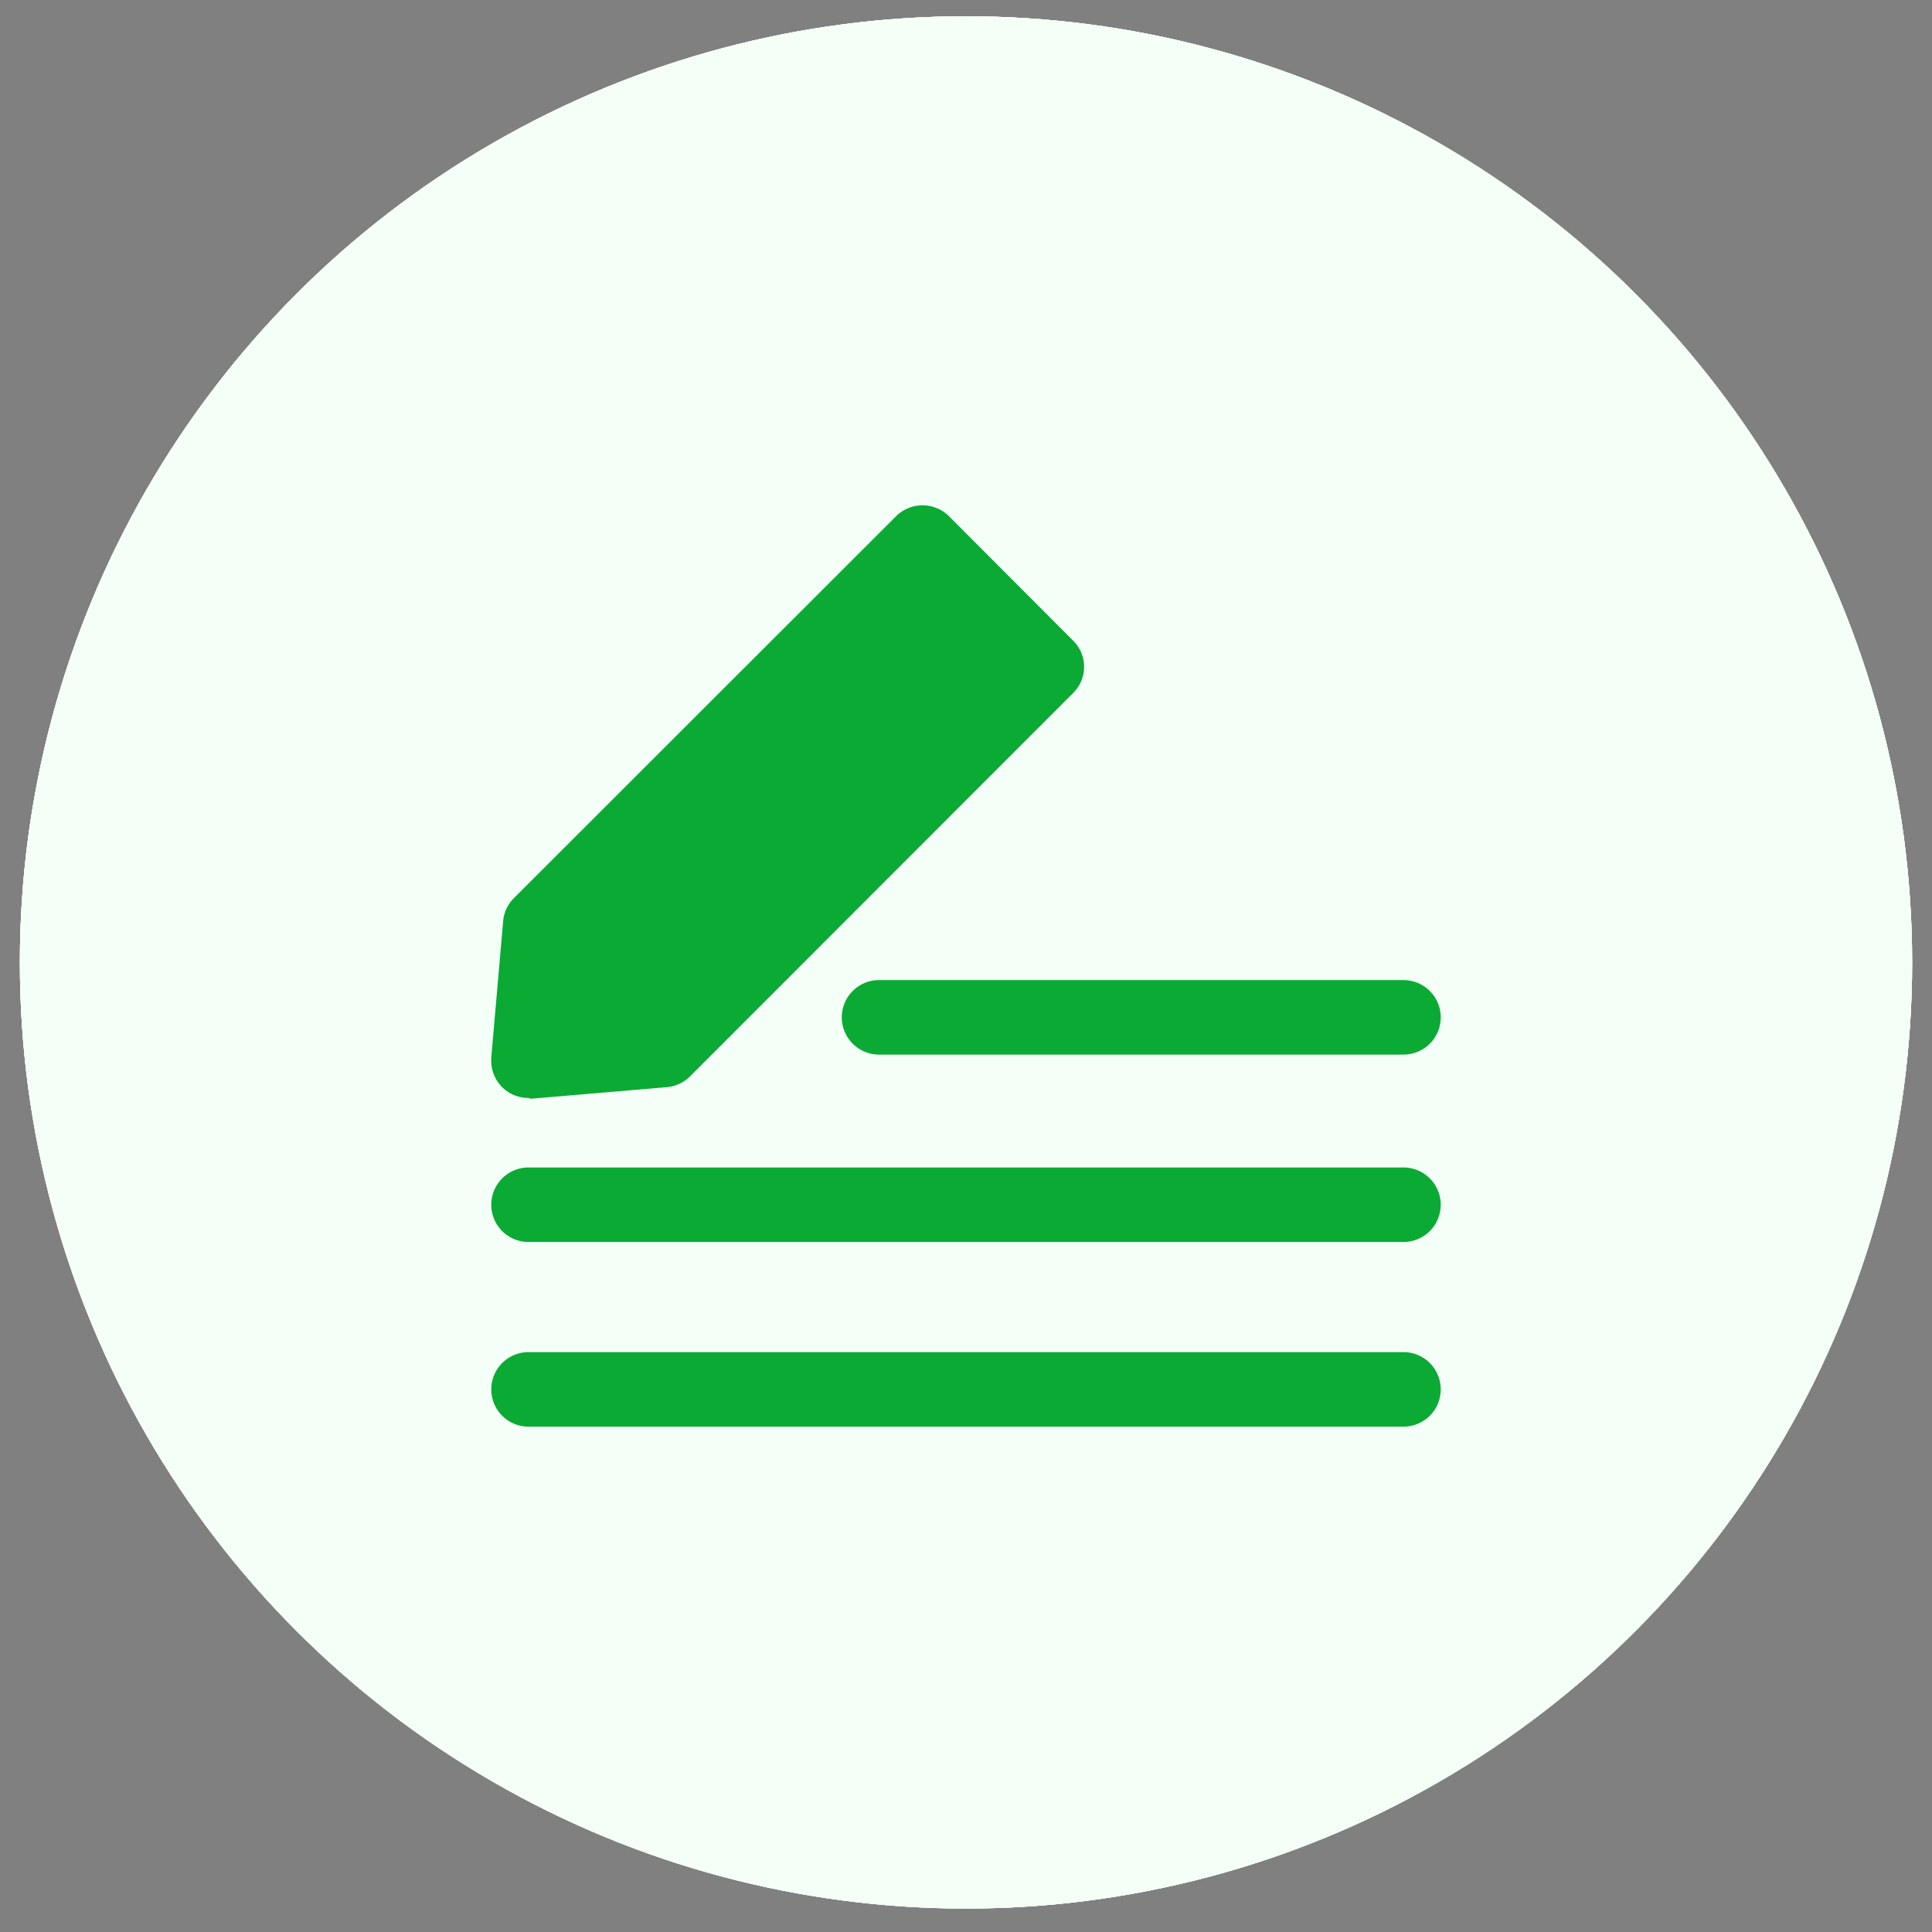
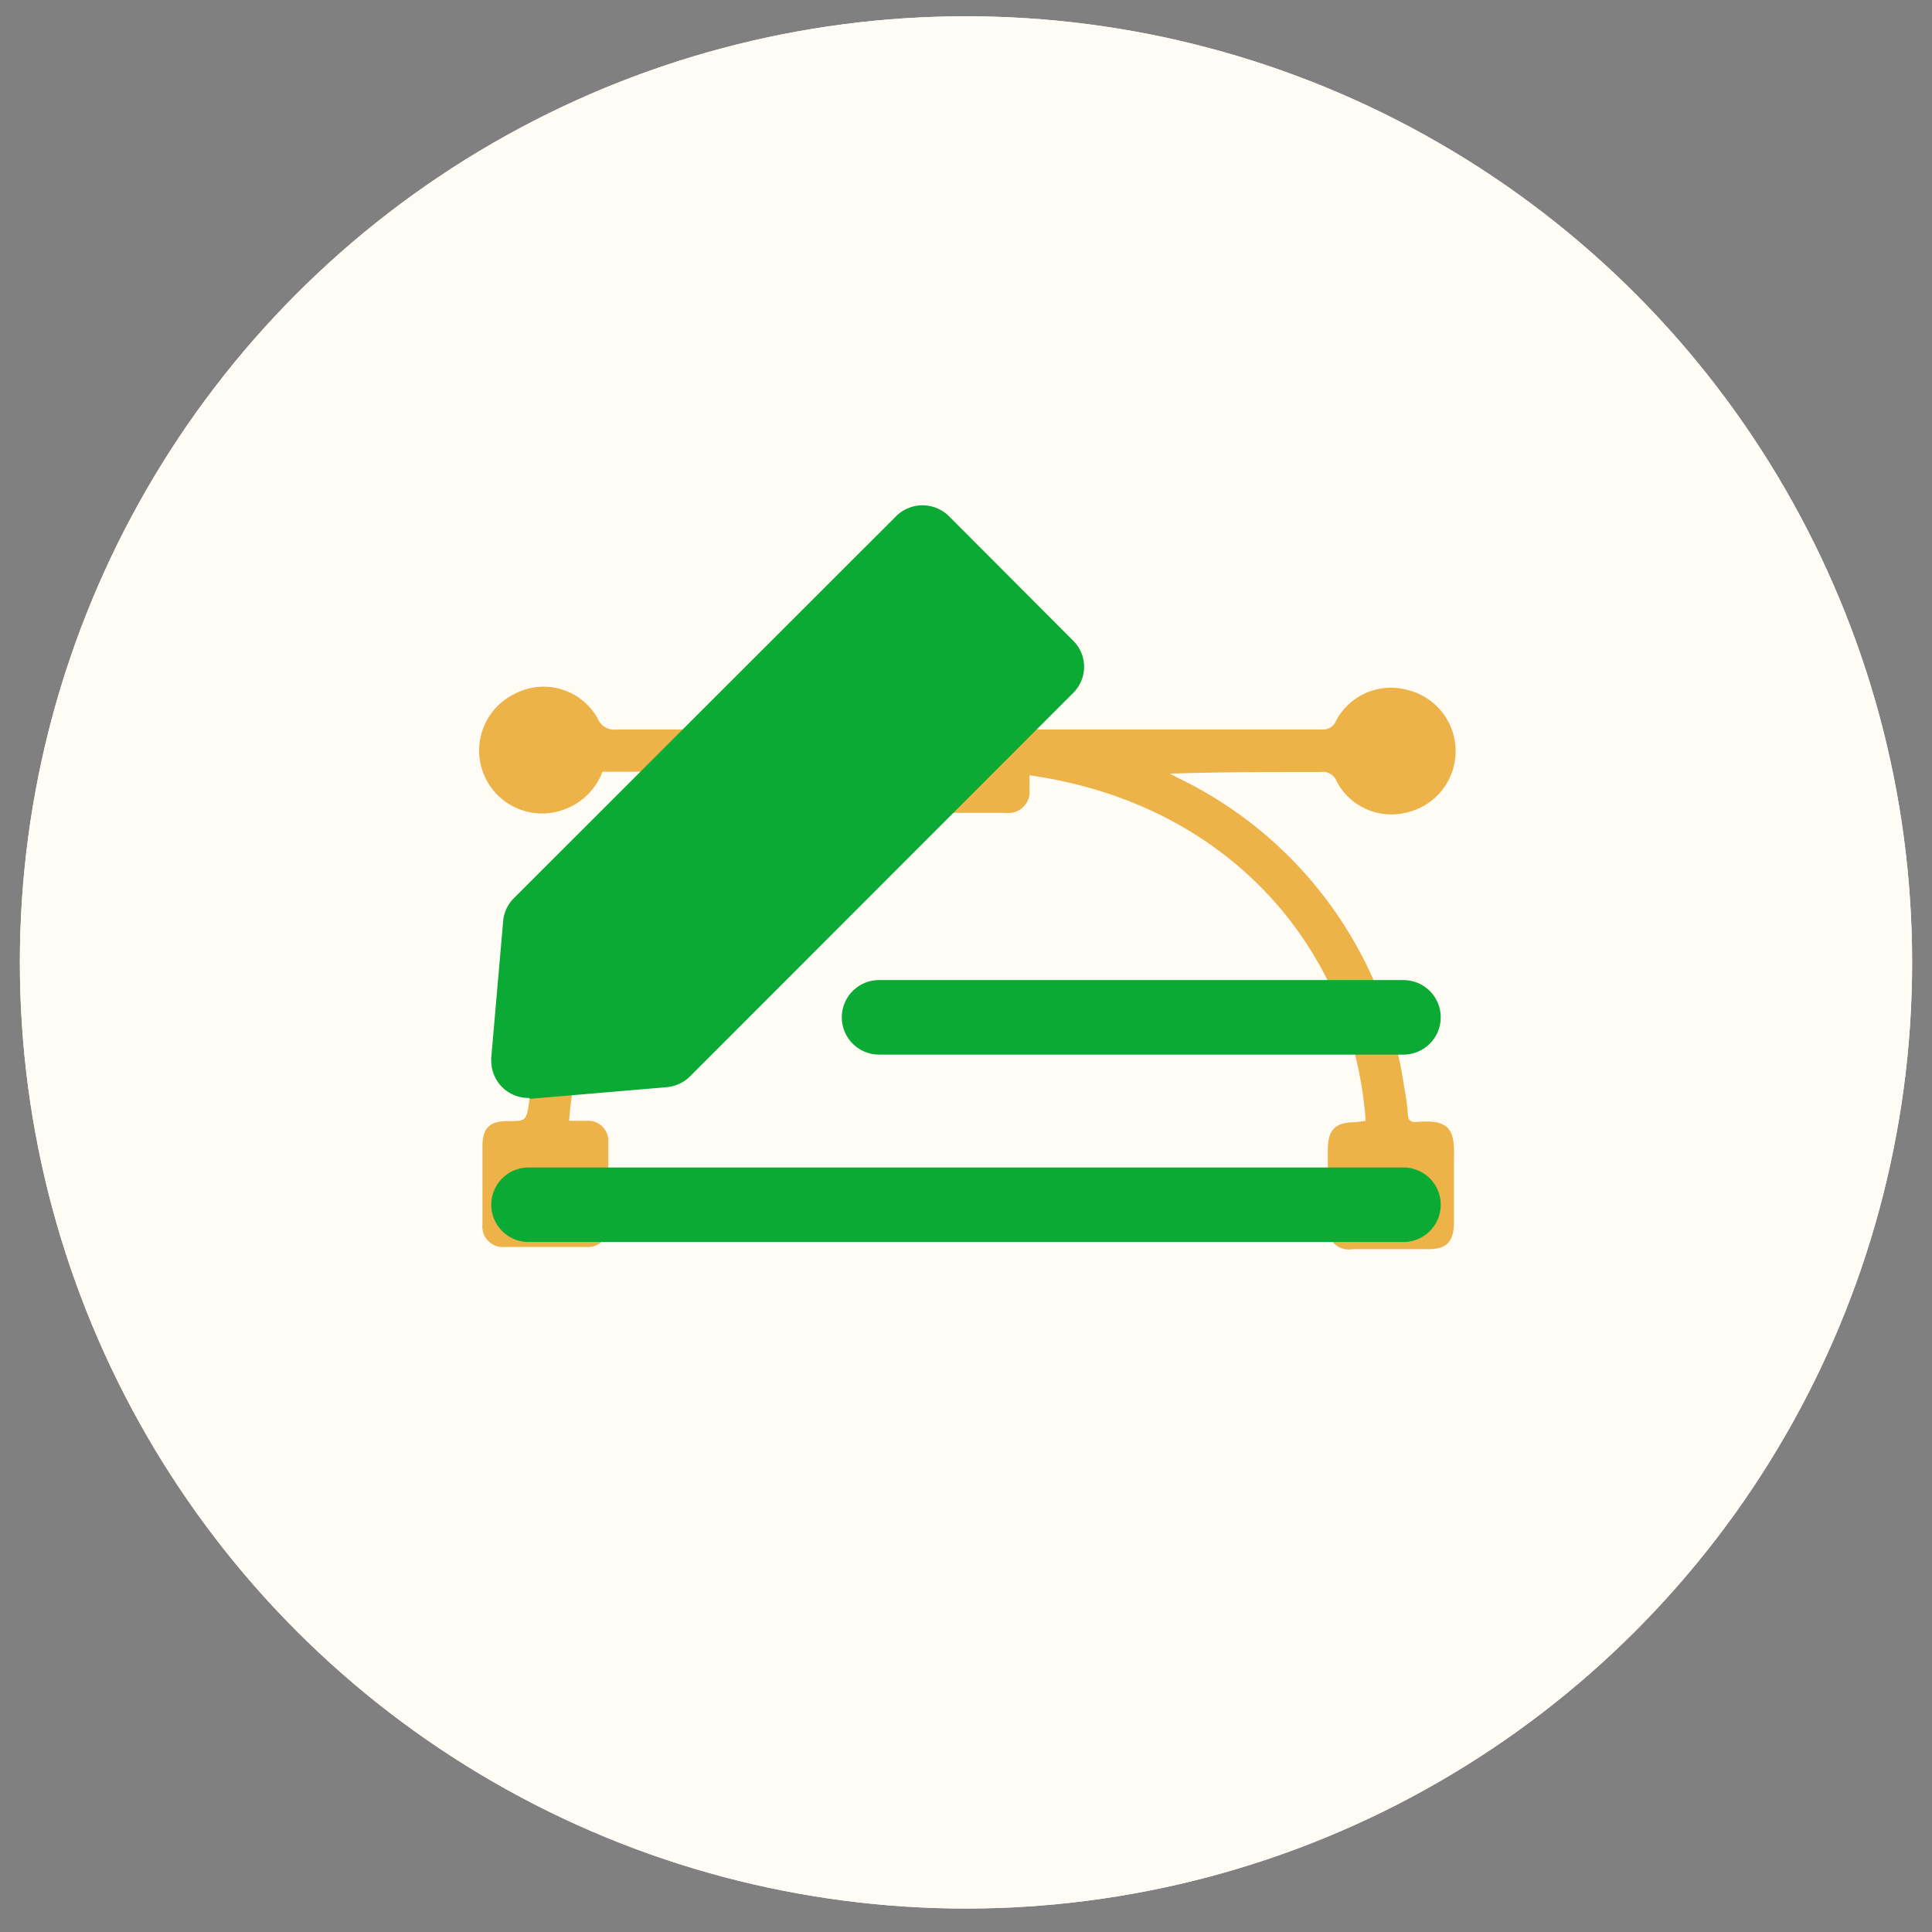
<svg xmlns="http://www.w3.org/2000/svg" id="Layer_1" data-name="Layer 1" viewBox="0 0 70 70">
  <rect x="0" y="0" width="70" height="70" fill="#808080" stroke="none" />
  <defs>
    <style>.cls-1{fill:#fffaf9;}.cls-2{fill:#562f2b;}.cls-3{fill:#fffcf6;}.cls-4{fill:#edb248;}.cls-5{fill:#f3fff7;}.cls-6{fill:#0baa34;}</style>
  </defs>
  <circle class="cls-1" cx="35" cy="34.87" r="34.28" />
-   <path class="cls-2" d="M53.8,35V51.81a2.12,2.12,0,0,1-2.37,2.38H28.91a2.11,2.11,0,0,1-2.25-1.55,2,2,0,0,1-.08-.6q0-1.2,0-2.4c0-.48.25-.76.63-.75s.58.29.59.75c0,.76,0,1.52,0,2.28s.31,1,1.05,1H51.52c.75,0,1.06-.32,1.06-1.08V18.12c0-.78-.3-1.09-1.08-1.09H28.86c-.76,0-1.06.31-1.06,1.07v8.46c0,.13,0,.25,0,.38a.6.6,0,0,1-1.2,0,1.85,1.85,0,0,1,0-.23V18a2.2,2.2,0,0,1,.42-1.4,2.11,2.11,0,0,1,1.76-.83H51.62a2.09,2.09,0,0,1,2.18,2.27Z" />
  <path class="cls-2" d="M26.65,34.25l1.42-.58,8.65-3.59a2.09,2.09,0,0,1,2.42.44,2,2,0,0,1-.71,3.25c-.73.33-1.47.61-2.21.92l-.42.18A2.12,2.12,0,0,1,35.54,38a2.09,2.09,0,0,1,.07,2.89l.13.16a2,2,0,0,1-.7,3.36c-3.33,1.38-6.67,2.74-10,4.15a3.68,3.68,0,0,1-1.94.11,3.66,3.66,0,0,0-2.21.29A.59.59,0,0,1,20,48.7c-.14-.34,0-.65.43-.83a4.37,4.37,0,0,1,1-.4,7.57,7.57,0,0,1,1.43,0c.39,0,.78.08,1.17.1a.93.93,0,0,0,.44-.08q4.89-2,9.77-4l.42-.19a.8.8,0,0,0,.4-1,.78.78,0,0,0-1-.44c-.92.36-1.83.74-2.75,1.11-.13,0-.25.11-.39.15a.58.58,0,0,1-.74-.36.55.55,0,0,1,.28-.74c.34-.17.7-.3,1.05-.45.93-.39,1.87-.77,2.8-1.17a.81.81,0,1,0-.62-1.48c-1.25.5-2.49,1-3.73,1.53a1.62,1.62,0,0,1-.28.11.6.6,0,0,1-.75-.36.58.58,0,0,1,.32-.76c.35-.17.72-.31,1.08-.46l4.32-1.81a.79.79,0,0,0,.5-.85.74.74,0,0,0-.65-.66,1,1,0,0,0-.51.06l-5.07,2.09c-.56.23-.92.16-1.07-.22s0-.67.6-.91l9.14-3.79.31-.13a.83.83,0,0,0,.48-1.1.81.81,0,0,0-1.09-.39c-1,.41-2.07.85-3.1,1.27-2.69,1.12-5.39,2.23-8.08,3.36a1.78,1.78,0,0,1-1.43-.09.59.59,0,0,1-.13-1c.36-.45.74-.88,1.07-1.34a4.94,4.94,0,0,0,1-2.19,2.13,2.13,0,0,0-.07-.75c-.1-.34-.25-.39-.57-.2a2.18,2.18,0,0,0-.38.3l-5.33,4.91a1.63,1.63,0,0,0-.33.45c-.41.83-.79,1.68-1.22,2.5a1.41,1.41,0,0,1-.56.52,8.53,8.53,0,0,1-1.12.47.6.6,0,0,1-.8-.3.61.61,0,0,1,.35-.82l.07,0a2,2,0,0,0,1.51-1.47,7.64,7.64,0,0,1,2.44-3.32c1.45-1.24,2.81-2.57,4.22-3.85a3.16,3.16,0,0,1,.78-.53,1.43,1.43,0,0,1,2.05.83,2.75,2.75,0,0,1,0,2.09C27.4,32.77,27,33.49,26.65,34.25Z" />
  <path class="cls-2" d="M49.71,47.21V19.78H30.65V30.13c0,.1,0,.2,0,.3a.64.64,0,0,1-.63.67.62.62,0,0,1-.58-.68c0-1.66,0-3.33,0-5V19.37c0-.65.19-.83.84-.83H50.09c.68,0,.86.18.86.85V47.6c0,.66-.18.83-.84.83H31a1.61,1.61,0,0,1-.31,0,.6.6,0,0,1-.09-1.16,1.87,1.87,0,0,1,.53,0H49.71Z" />
  <path class="cls-2" d="M46.44,30.5c0,5.21-4.39,8.51-8.74,7.22-.56-.16-.78-.44-.65-.84s.44-.49,1-.34a5.63,5.63,0,1,0-3.71-7.25l-.09.25a.61.61,0,1,1-1.14-.41,6.84,6.84,0,0,1,11.45-2.72A6.36,6.36,0,0,1,46.44,30.5Z" />
  <path class="cls-2" d="M39.54,27.13a4,4,0,1,1-.52,8,.6.6,0,0,1-.56-.68.66.66,0,0,1,.73-.52,5,5,0,0,0,1.23-.12,2.78,2.78,0,0,0,2-2.52,2.87,2.87,0,0,0-1.63-2.71,2.83,2.83,0,0,0-3.14.52c-.46.43-.79.5-1.08.2s-.21-.67.25-1.1A4,4,0,0,1,39.54,27.13Z" />
  <path class="cls-2" d="M40.19,48.72a1.89,1.89,0,0,1,1.9,1.88,1.9,1.9,0,0,1-3.8,0A1.89,1.89,0,0,1,40.19,48.72Zm.67,1.94a.67.67,0,0,0-.62-.72.67.67,0,0,0-.73.62.7.7,0,0,0,.63.73A.69.69,0,0,0,40.86,50.66Z" />
  <g id="ux">
-     <circle class="cls-1" cx="35" cy="34.87" r="34.28" />
-     <path class="cls-2" d="M36.18,41.78V36.15a4.58,4.58,0,0,1,4.7-4.69c2.23,0,4.45,0,6.68,0a4.58,4.58,0,0,1,4.7,4.69v11.3a4.58,4.58,0,0,1-4.68,4.68H40.87a4.59,4.59,0,0,1-4.69-4.67Zm2.3,0v5.64a2.29,2.29,0,0,0,2.42,2.4q3.32,0,6.63,0A2.29,2.29,0,0,0,50,47.41q0-5.62,0-11.23a2.29,2.29,0,0,0-2.43-2.43h-6.6a2.3,2.3,0,0,0-2.45,2.45Z" />
    <path class="cls-2" d="M17.82,28V22.41a4.57,4.57,0,0,1,4.71-4.72q3.31,0,6.63,0a4.58,4.58,0,0,1,4.71,4.72v11.2a4.58,4.58,0,0,1-4.7,4.72q-3.33,0-6.64,0a4.59,4.59,0,0,1-4.71-4.72Zm13.78.08V22.34A2.28,2.28,0,0,0,29.24,20q-3.39,0-6.78,0a2.29,2.29,0,0,0-2.37,2.38V33.68a2.29,2.29,0,0,0,2.4,2.38H29.2a2.29,2.29,0,0,0,2.4-2.42Z" />
    <path class="cls-2" d="M44.23,17.67H47.6a4.59,4.59,0,0,1,4.66,4.67,24,24,0,0,1-.08,2.94,4.49,4.49,0,0,1-4.36,3.87c-2.39,0-4.79,0-7.18,0a4.53,4.53,0,0,1-4.43-4.21,18.51,18.51,0,0,1,.06-3.41,4.49,4.49,0,0,1,4.37-3.85c1.2,0,2.4,0,3.59,0Zm0,9.19h3.44A2.29,2.29,0,0,0,50,24.57c0-.77,0-1.53,0-2.3a2.28,2.28,0,0,0-2.3-2.3H40.78a2.29,2.29,0,0,0-2.3,2.31c0,.73,0,1.46,0,2.19a2.29,2.29,0,0,0,2.39,2.39Z" />
    <path class="cls-2" d="M25.83,52.13H22.45a4.57,4.57,0,0,1-4.64-4.64,24.5,24.5,0,0,1,.07-3,4.51,4.51,0,0,1,4.38-3.87q3.58,0,7.17,0a4.55,4.55,0,0,1,4.43,4.26,19.83,19.83,0,0,1-.06,3.36,4.5,4.5,0,0,1-4.35,3.86c-1.21,0-2.41,0-3.62,0Zm0-9.19H22.45a2.3,2.3,0,0,0-2.35,2.37v2.18a2.29,2.29,0,0,0,2.34,2.34q3.4,0,6.81,0a2.29,2.29,0,0,0,2.34-2.34V45.34a2.31,2.31,0,0,0-2.39-2.4Z" />
  </g>
  <g id="illustratiion">
    <circle class="cls-3" cx="35" cy="34.87" r="34.28" />
    <path class="cls-4" d="M49.48,40.61c-.43-6.11-4.85-11.48-12.18-12.52v.51a.77.77,0,0,1-.88.85h-2.8c-.63,0-.89-.27-.91-.9V28.1a14.41,14.41,0,0,0-8.54,4.31,13.61,13.61,0,0,0-3.55,8.2h.63a.73.73,0,0,1,.79.78c0,1,0,2,0,3a.74.74,0,0,1-.81.79H18.28a.74.74,0,0,1-.8-.81c0-.94,0-1.89,0-2.83,0-.66.25-.92.91-.92s.68,0,.78-.68a15.19,15.19,0,0,1,3.6-8.21,15,15,0,0,1,4.52-3.49l.54-.28h-6a2.34,2.34,0,0,1-1.48,1.4,2.28,2.28,0,0,1-1.68-4.23,2.24,2.24,0,0,1,3,.93.63.63,0,0,0,.67.37H32.71c0-.24,0-.46,0-.68a.76.76,0,0,1,.85-.84c.94,0,1.89,0,2.83,0,.62,0,.89.28.9.91v.61H47.9a.5.5,0,0,0,.51-.32A2.25,2.25,0,0,1,51,25a2.28,2.28,0,0,1,0,4.43,2.24,2.24,0,0,1-2.57-1.12.53.53,0,0,0-.57-.34c-1.81,0-3.63,0-5.47.06l.34.18a14.71,14.71,0,0,1,8.14,11.15,8.75,8.75,0,0,1,.14,1c0,.24.12.31.33.29,1.24-.11,1.37.33,1.34,1.38,0,.74,0,1.49,0,2.23s-.27,1-.93,1H49a.77.77,0,0,1-.89-.88c0-.91,0-1.82,0-2.72,0-.71.25-1,1-1Z" />
  </g>
-   <circle class="cls-5" cx="35" cy="34.87" r="34.28" />
  <path class="cls-6" d="M19.15,39.78a1.34,1.34,0,0,1-1.35-1.35.49.49,0,0,1,0-.12l.43-4.93a1.34,1.34,0,0,1,.39-.84L32.47,18.7a1.36,1.36,0,0,1,1.91,0l4.5,4.51a1.33,1.33,0,0,1,0,1.9h0L25,39a1.37,1.37,0,0,1-.84.39l-4.93.42Z" />
  <path class="cls-6" d="M50.85,38.21h-19a1.35,1.35,0,0,1,0-2.7h19a1.35,1.35,0,1,1,0,2.7Z" />
  <path class="cls-6" d="M50.85,45H19.15a1.35,1.35,0,1,1,0-2.7h31.7a1.35,1.35,0,0,1,0,2.7Z" />
-   <path class="cls-6" d="M50.85,51.69H19.15a1.35,1.35,0,0,1,0-2.7h31.7a1.35,1.35,0,1,1,0,2.7Z" />
</svg>